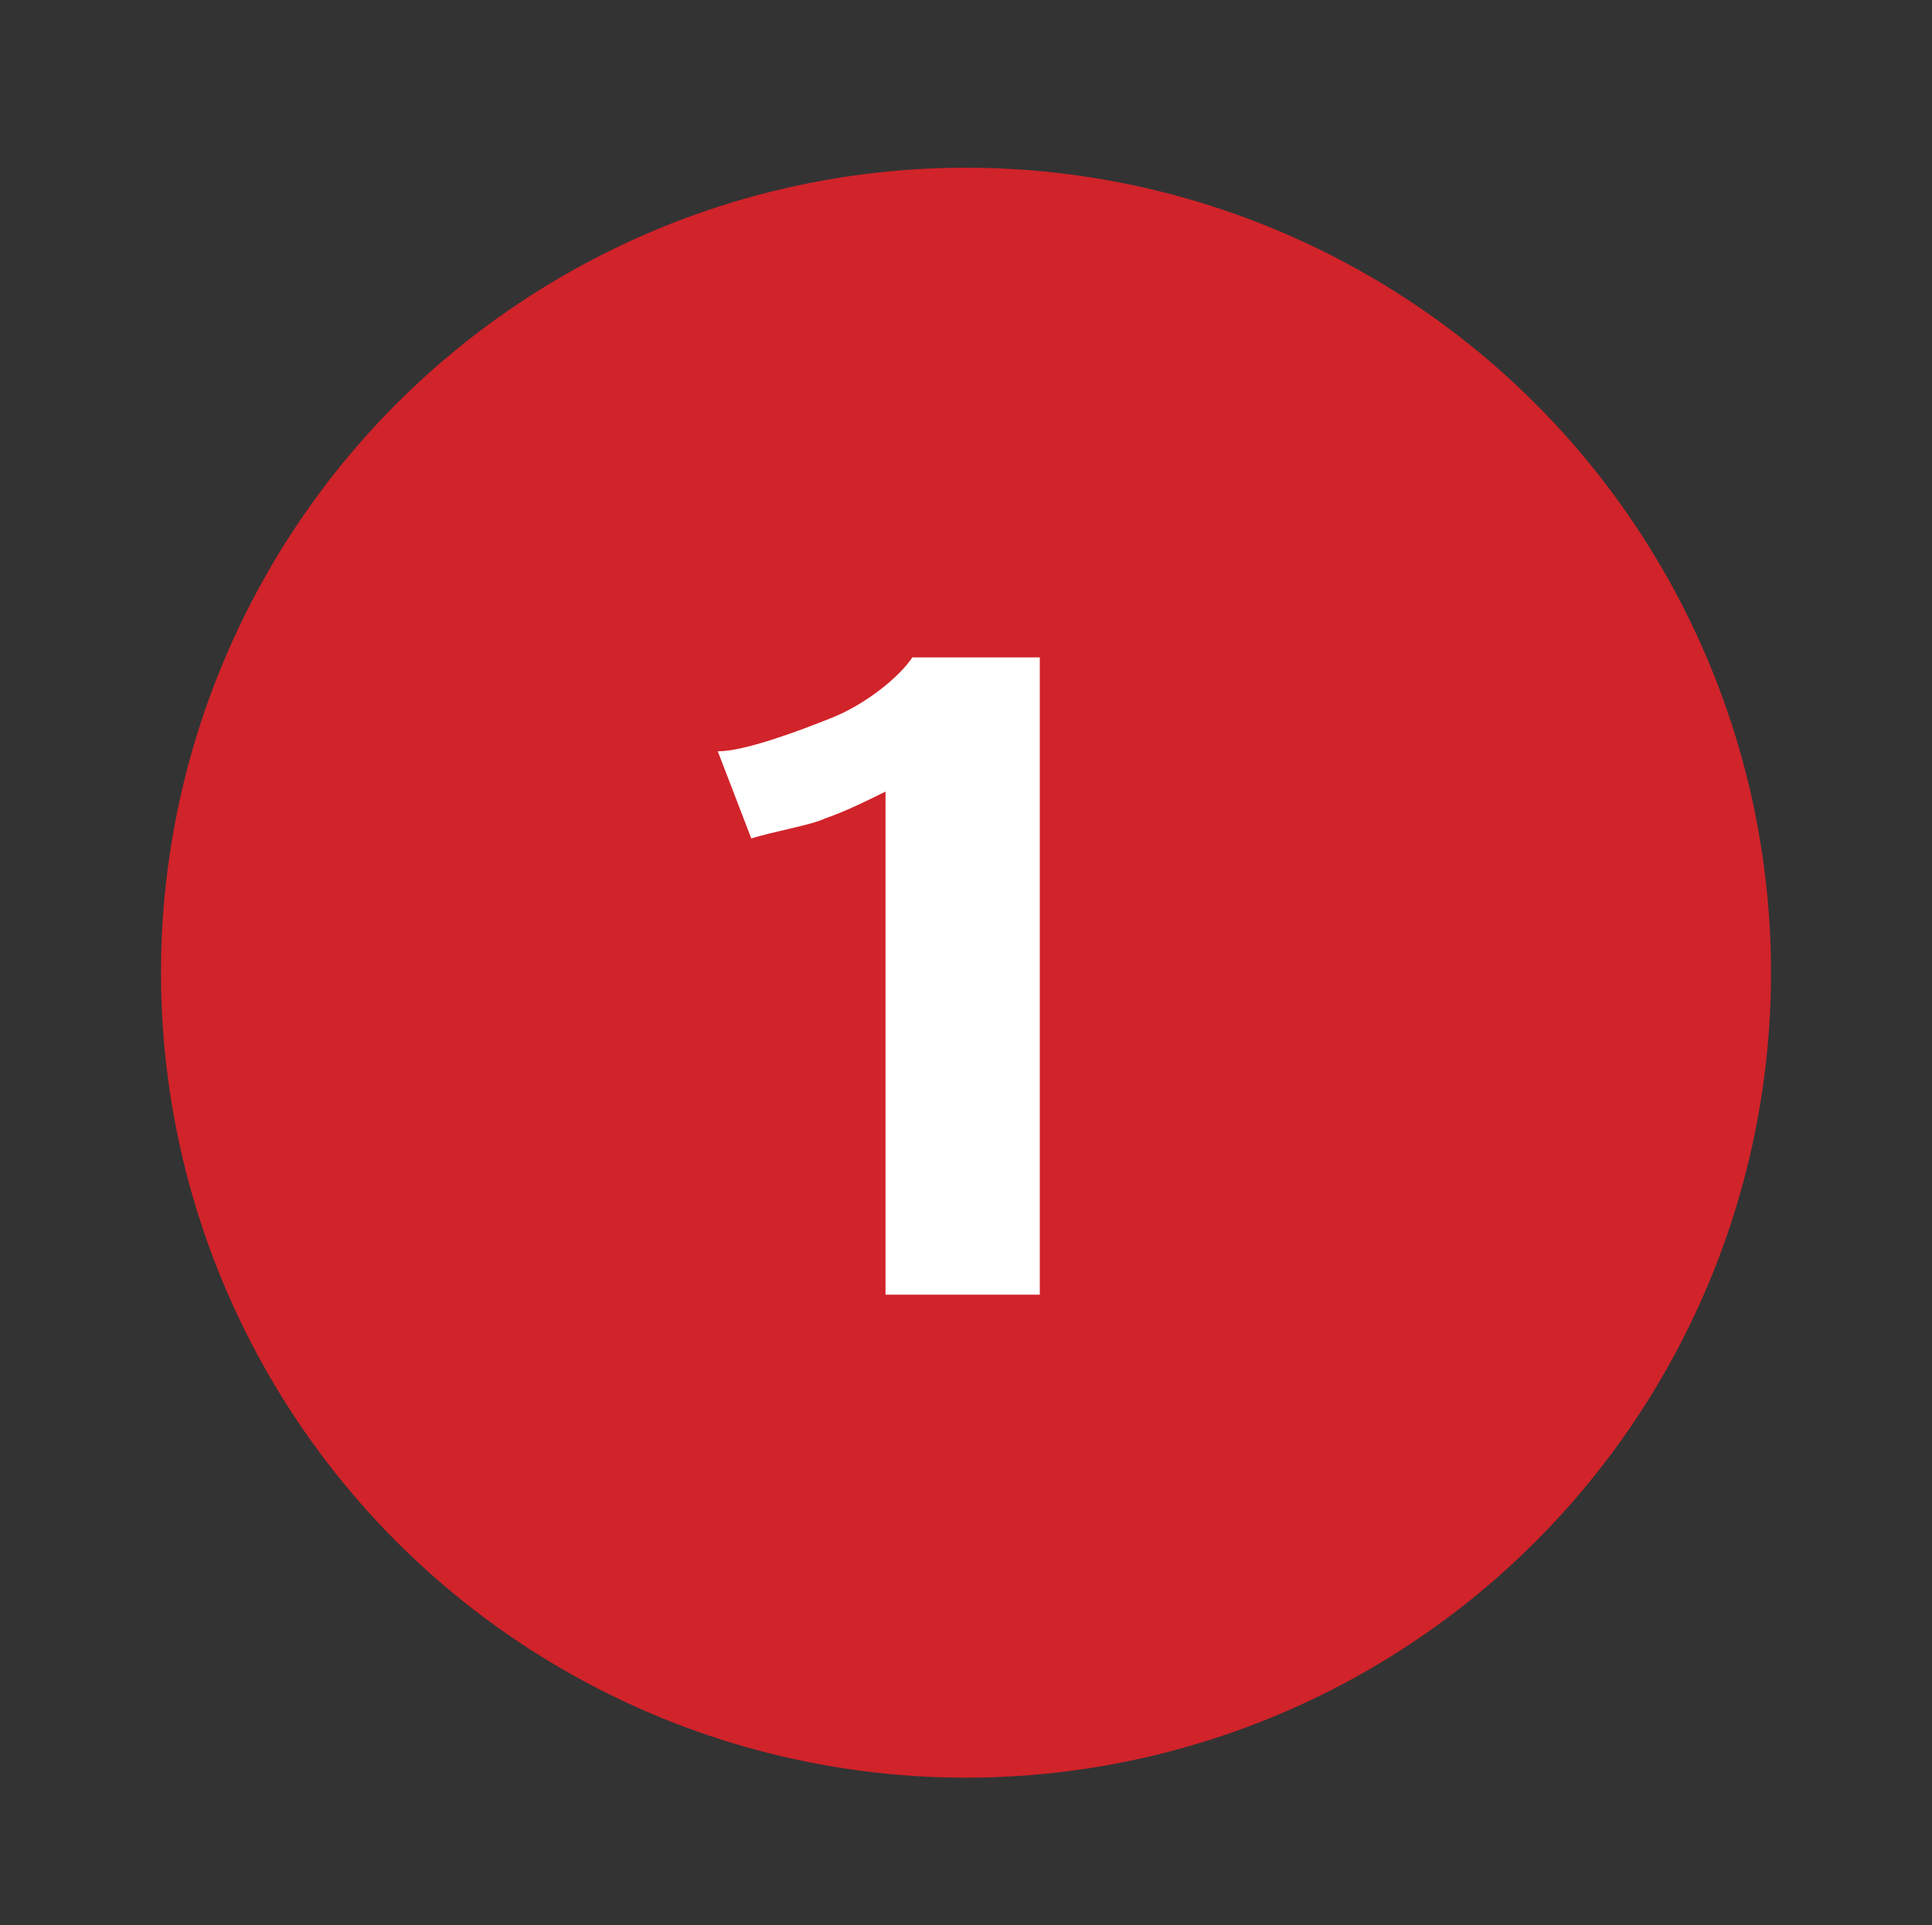
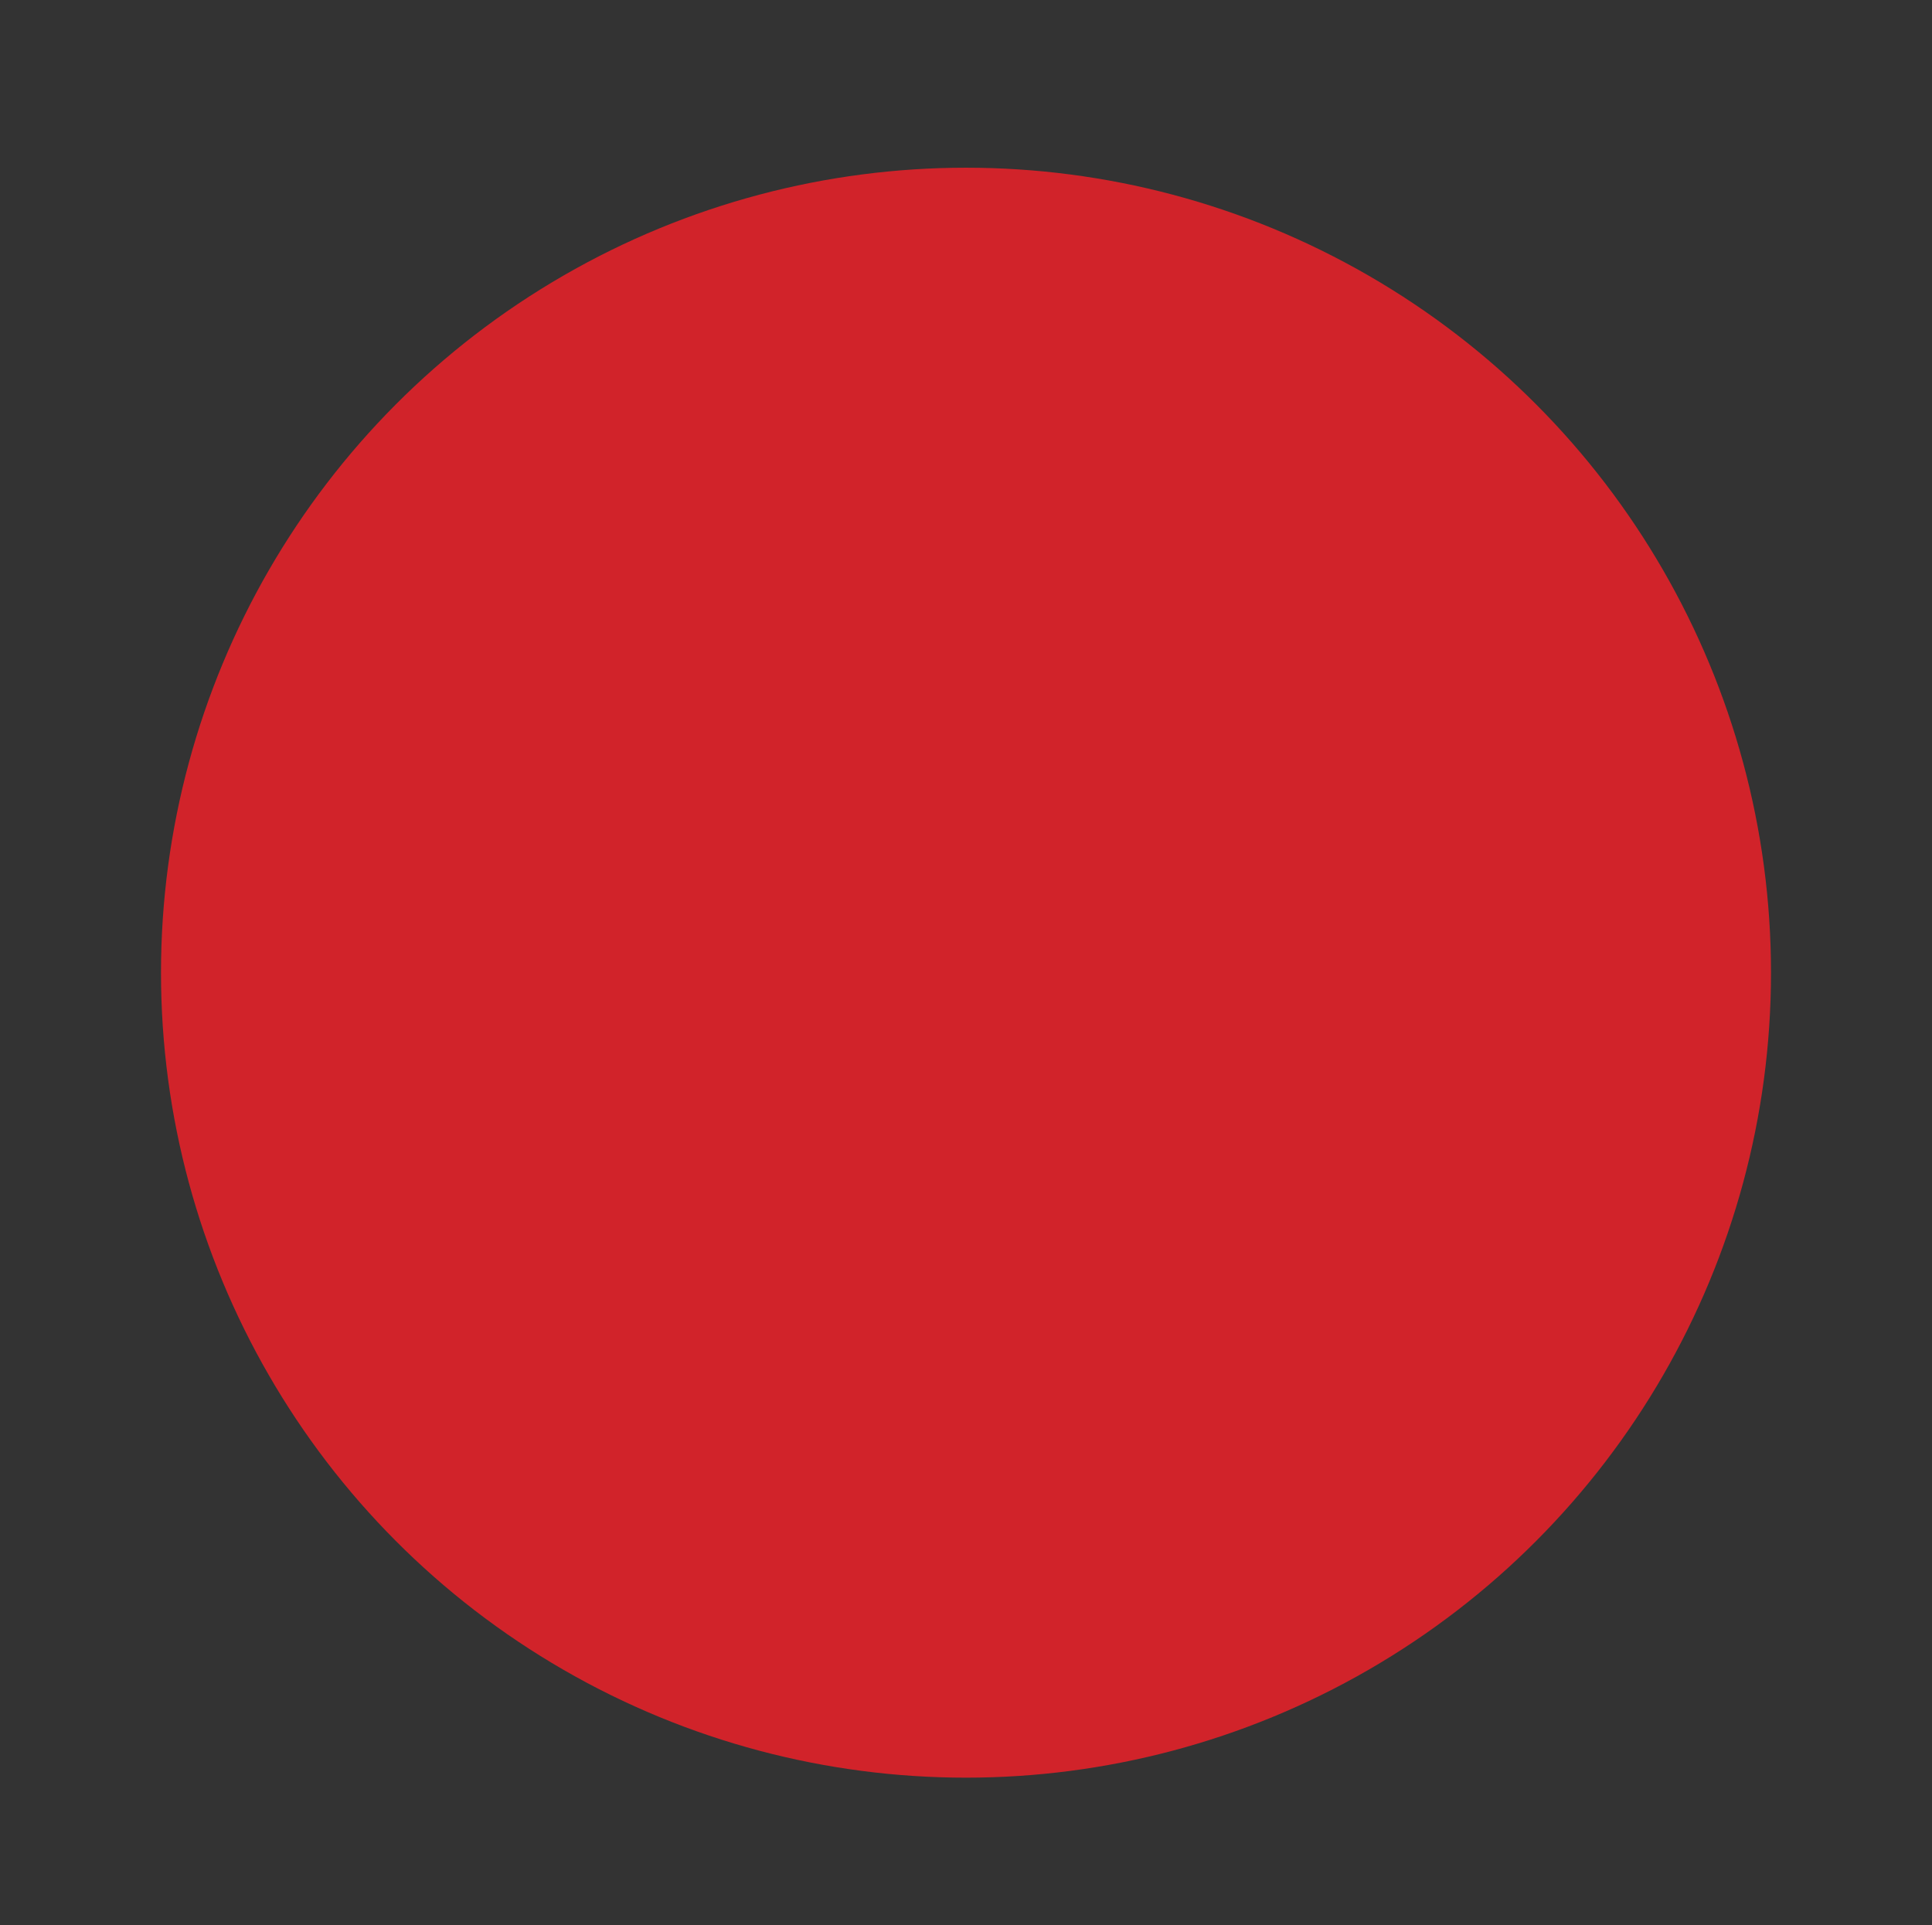
<svg xmlns="http://www.w3.org/2000/svg" version="1.0" id="Layer_1" x="0px" y="0px" viewBox="0 0 28.8 28.7" style="enable-background:new 0 0 28.8 28.7;" xml:space="preserve">
  <rect x="0" y="0" width="28.8" height="28.7" fill="#333333" stroke="none" />
  <style type="text/css">
	.st0{fill:#D1232A;}
	.st1{fill:#FFFFFF;}
</style>
  <circle class="st0" cx="14.4" cy="14.5" r="12" />
  <g>
-     <path class="st1" d="M13.2,19.2v-7.4c-0.2,0.1-0.6,0.3-0.9,0.4c-0.2,0.1-0.8,0.2-1.1,0.3l-0.5-1.3c0.4,0,1.2-0.3,1.7-0.5   c0.5-0.2,1-0.6,1.2-0.9h1.9v9.5H13.2z" />
-   </g>
+     </g>
</svg>